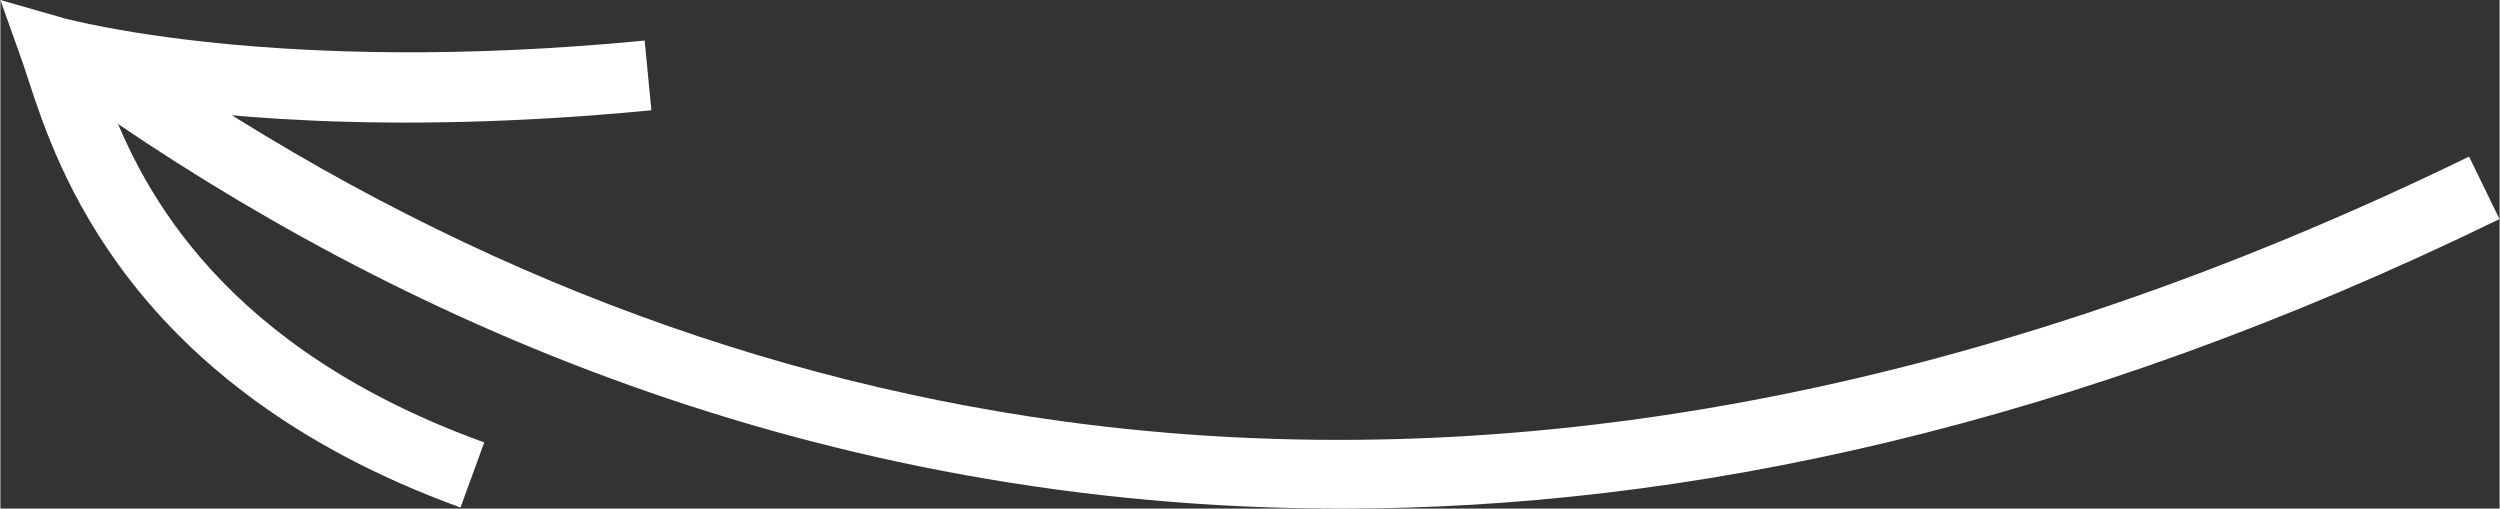
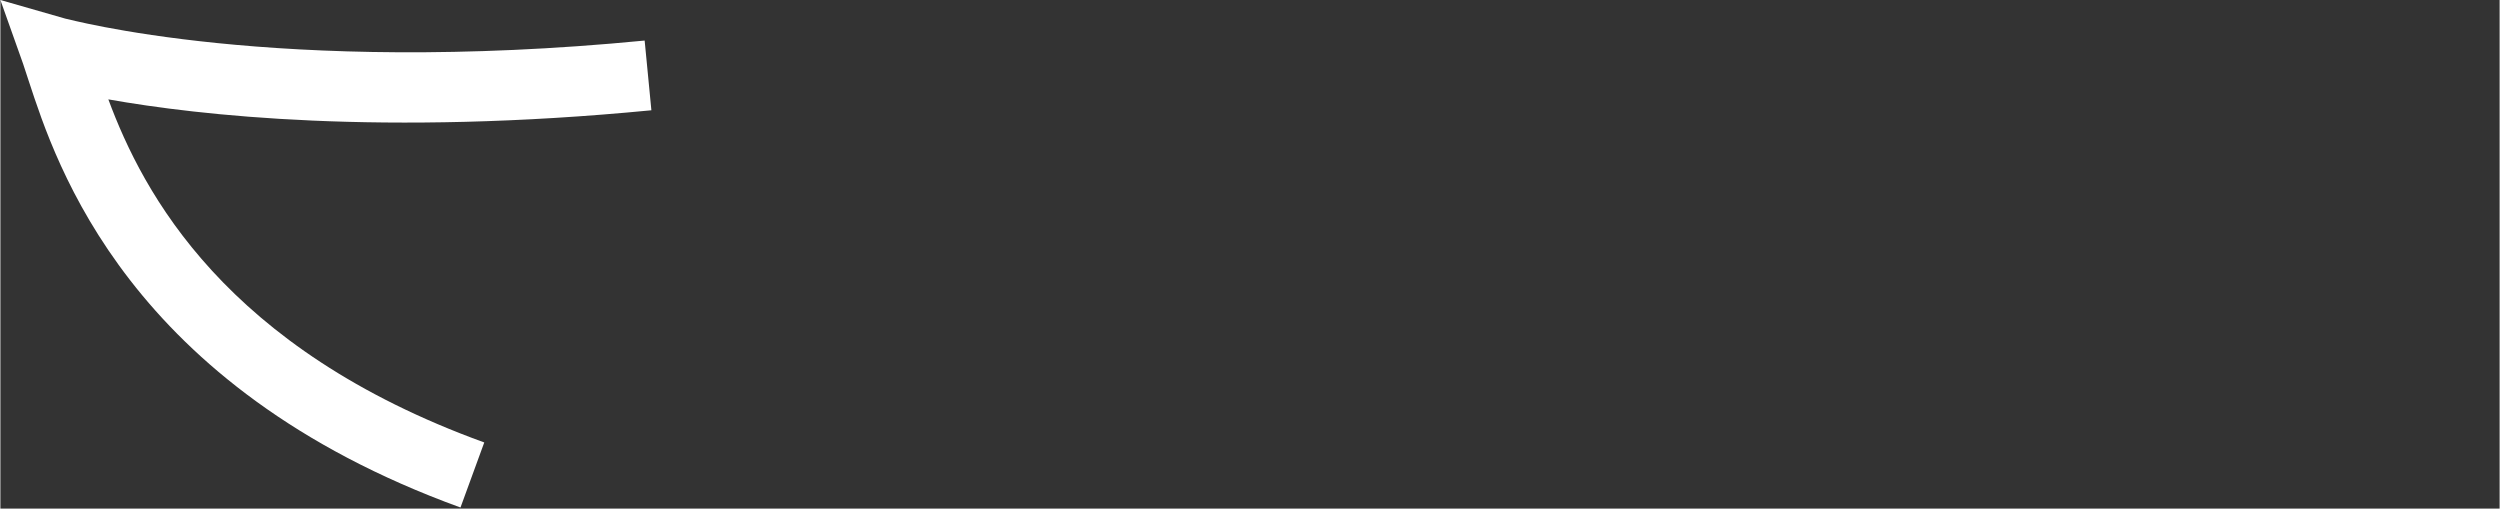
<svg xmlns="http://www.w3.org/2000/svg" width="71.96mm" height="14.64mm" viewBox="0 0 203.97 41.51">
  <rect x="0" y="0" width="203.97" height="41.51" fill="#333333" stroke="none" />
  <defs>
    <style>
      .cls-1 {
        fill: #fff;
      }
    </style>
  </defs>
  <title>arrow-draw-white</title>
  <g id="Layer_2" data-name="Layer 2">
    <g id="Laag_1" data-name="Laag 1">
-       <path class="cls-1" d="M109.47,41.51C66.19,41.51,31.79,25.67,7.19,8.46l3.25-4.65C34.16,20.4,59.78,30.68,86.59,34.37c36.5,5,75.16-2.25,114.89-21.59l2.48,5.1C169,34.92,137.36,41.51,109.47,41.51Z" />
      <path class="cls-1" d="M37.55,41.42c-27.15-9.86-33-28-35.24-34.82-.17-.54-.33-1-.46-1.4L0,0,5.3,1.52c.16,0,17.09,4.72,47.28,1.79L53.13,9c-22,2.13-37,.41-44.32-.89,2.83,7.63,9.51,20.33,30.68,28Z" />
    </g>
  </g>
</svg>